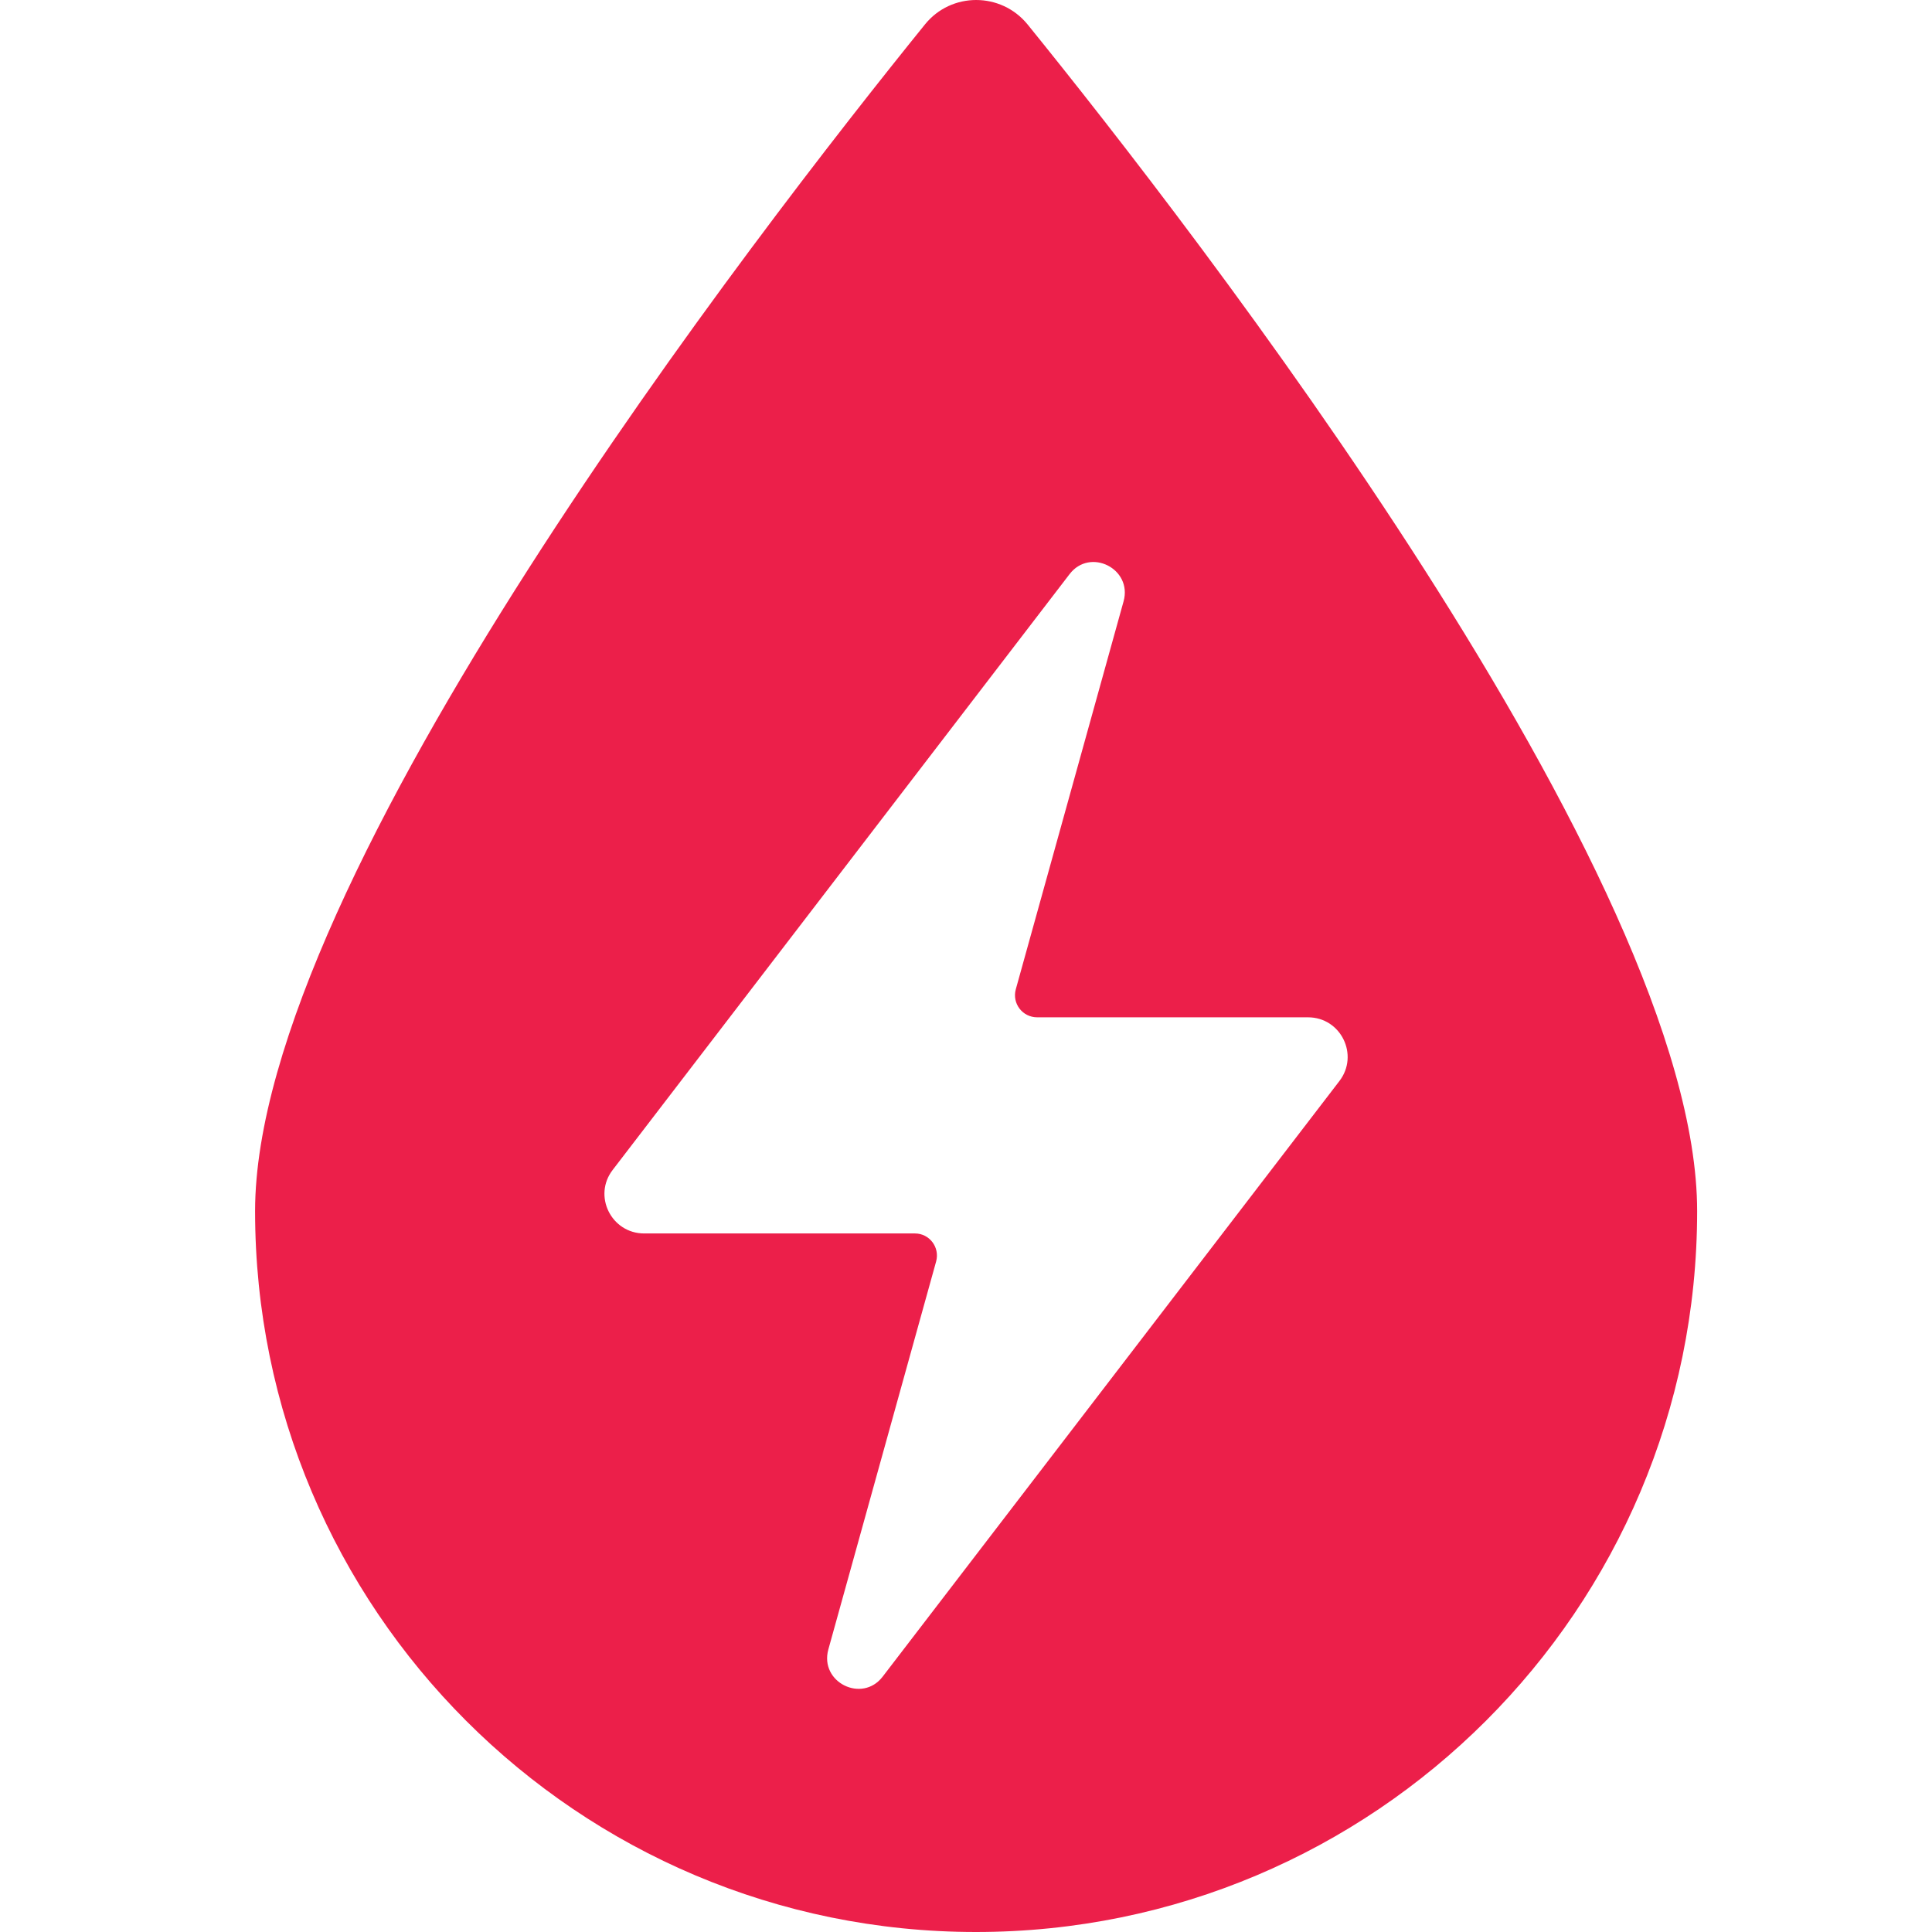
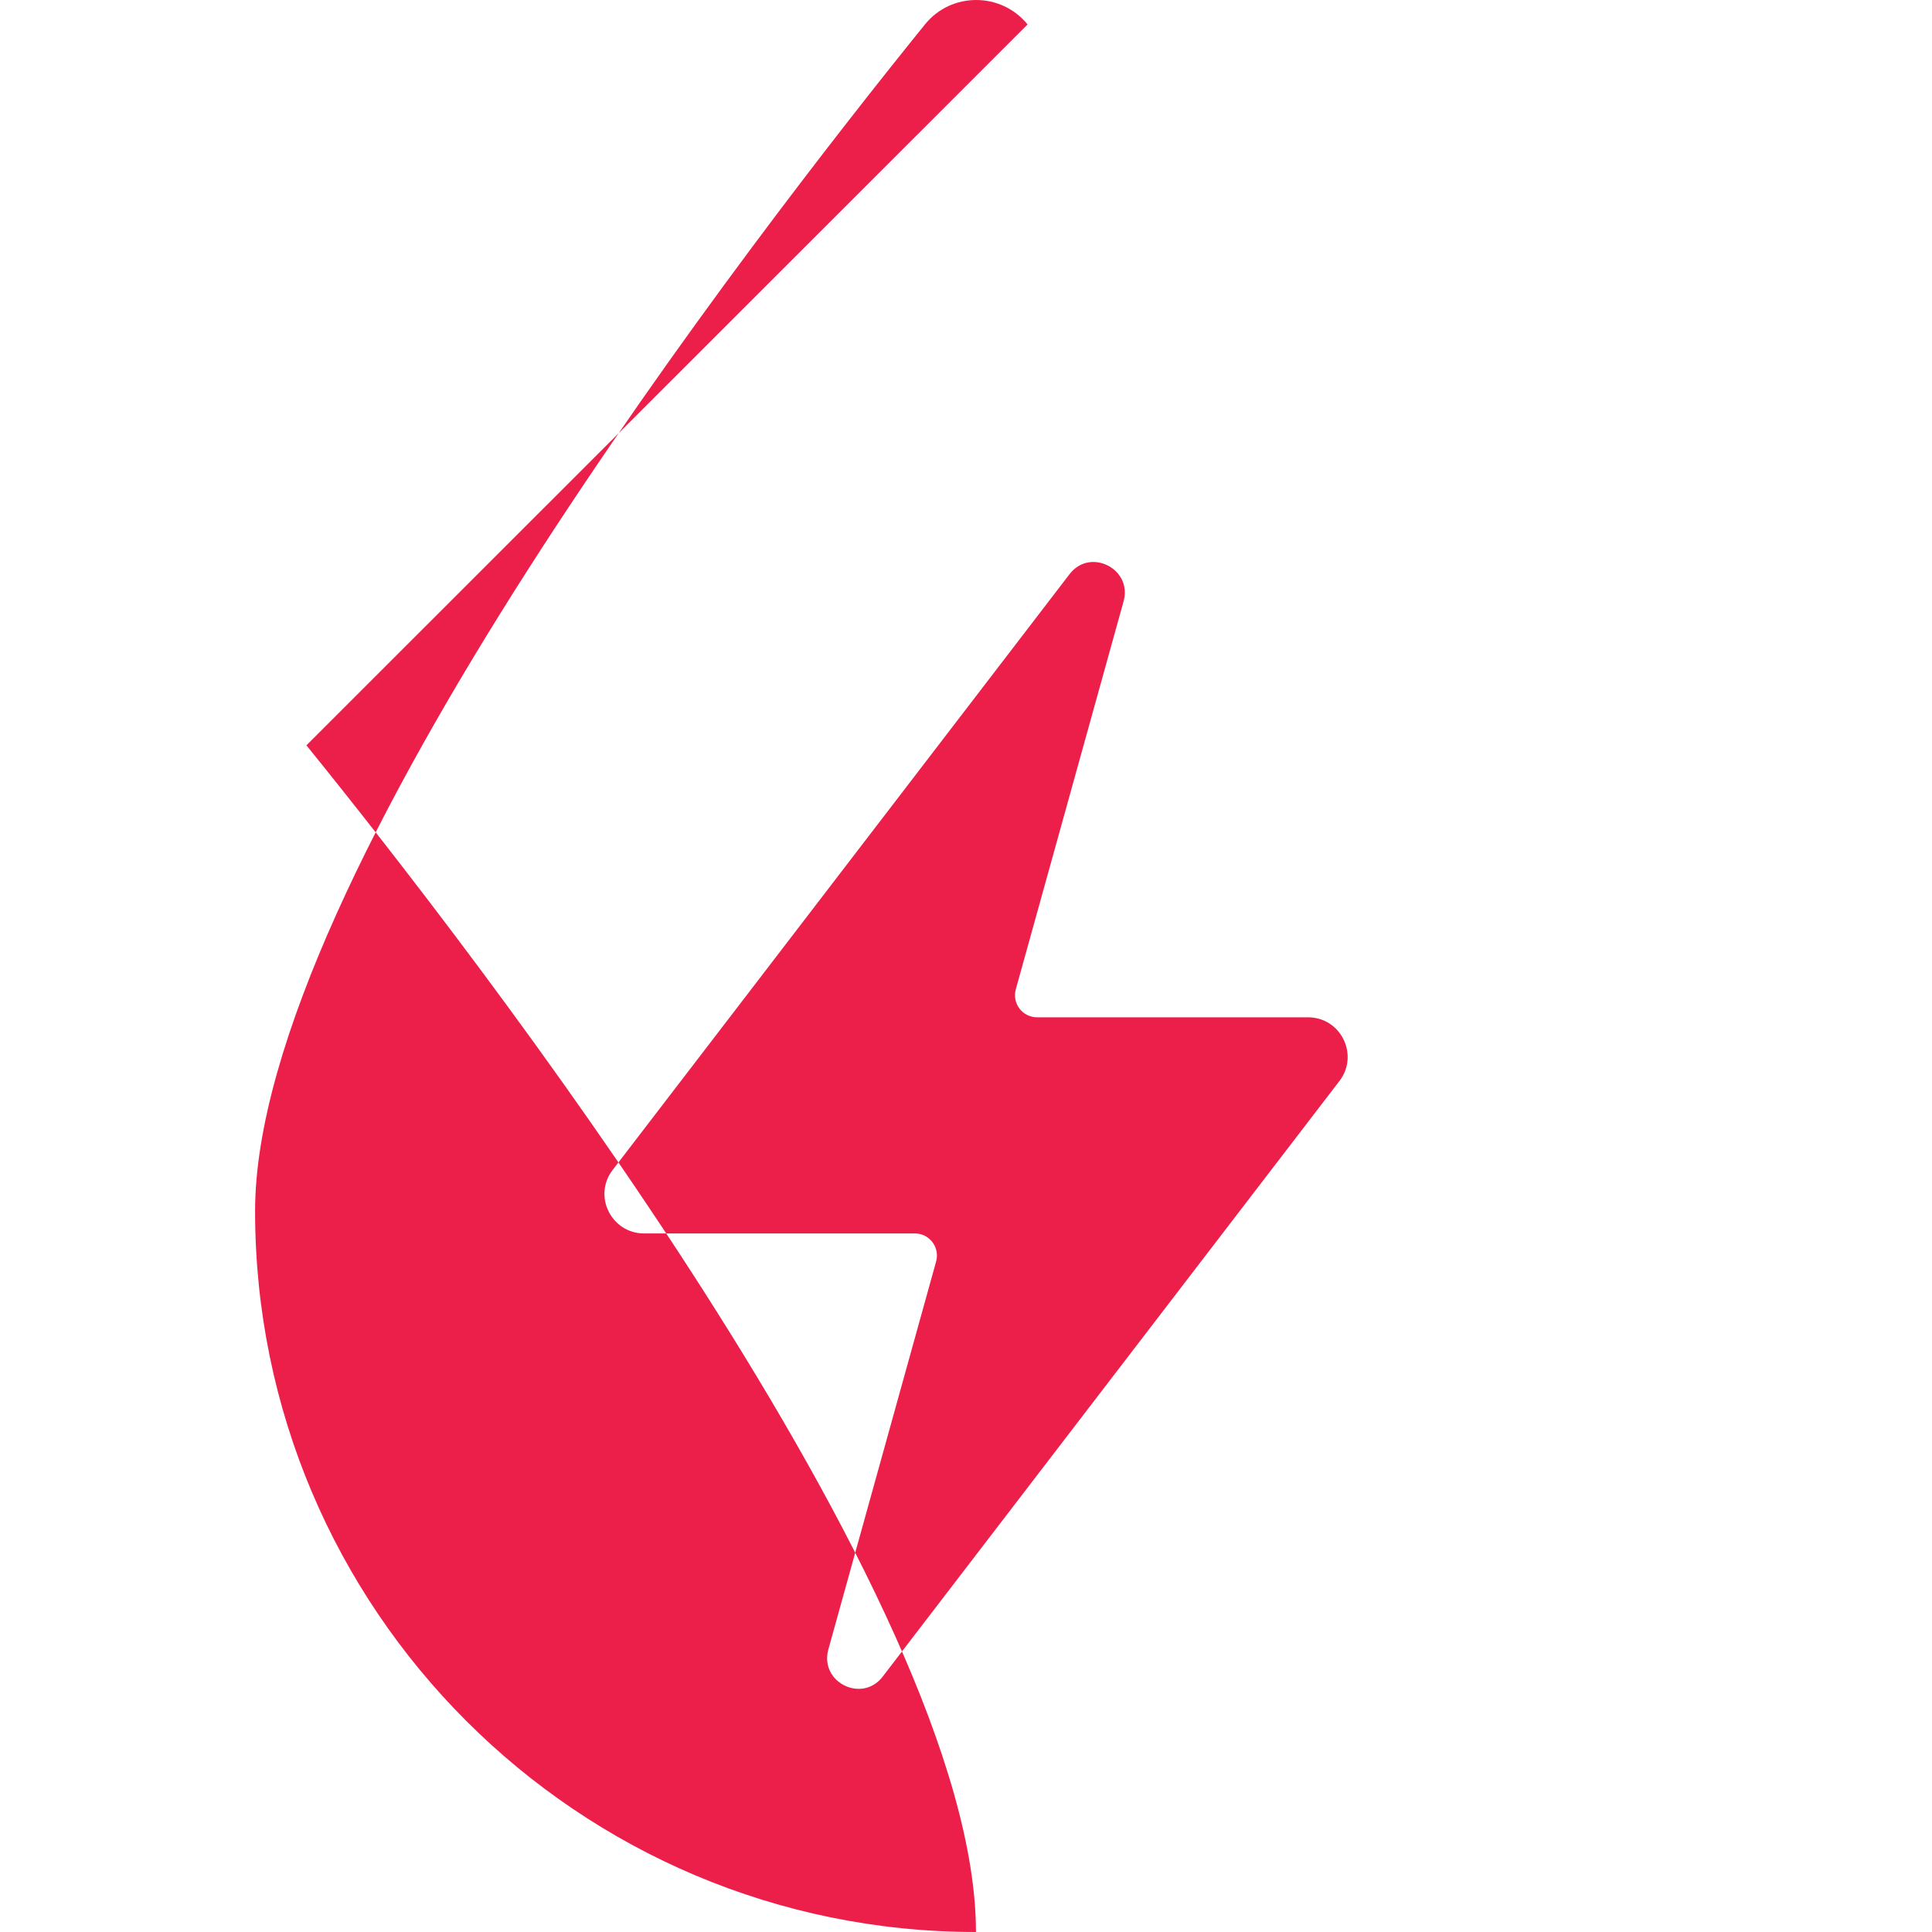
<svg xmlns="http://www.w3.org/2000/svg" id="Layer_1" version="1.1" viewBox="0 0 64 64">
  <defs>
    <style>
      .st0 {
        fill: #ec1f4a;
      }
    </style>
  </defs>
-   <path class="st0" d="M34.04.81c-.88-1.08-2.53-1.08-3.4,0-5.46,6.75-22.19,28.27-22.19,39.31,0,13.19,10.69,23.88,23.88,23.88s23.89-10.69,23.89-23.88c0-11.04-16.72-32.57-22.18-39.31ZM44.37,35.81l-15.13,19.73c-.68.89-2.1.19-1.8-.9l3.57-12.85c.13-.47-.22-.93-.7-.93h-8.97c-1.09,0-1.71-1.25-1.04-2.11l15.13-19.73c.68-.89,2.09-.18,1.79.9l-3.57,12.85c-.13.47.22.93.71.93h8.97c1.09,0,1.7,1.25,1.04,2.11Z" />
+   <path class="st0" d="M34.04.81c-.88-1.08-2.53-1.08-3.4,0-5.46,6.75-22.19,28.27-22.19,39.31,0,13.19,10.69,23.88,23.88,23.88c0-11.04-16.72-32.57-22.18-39.31ZM44.37,35.81l-15.13,19.73c-.68.89-2.1.19-1.8-.9l3.57-12.85c.13-.47-.22-.93-.7-.93h-8.97c-1.09,0-1.71-1.25-1.04-2.11l15.13-19.73c.68-.89,2.09-.18,1.79.9l-3.57,12.85c-.13.47.22.93.71.93h8.97c1.09,0,1.7,1.25,1.04,2.11Z" />
</svg>